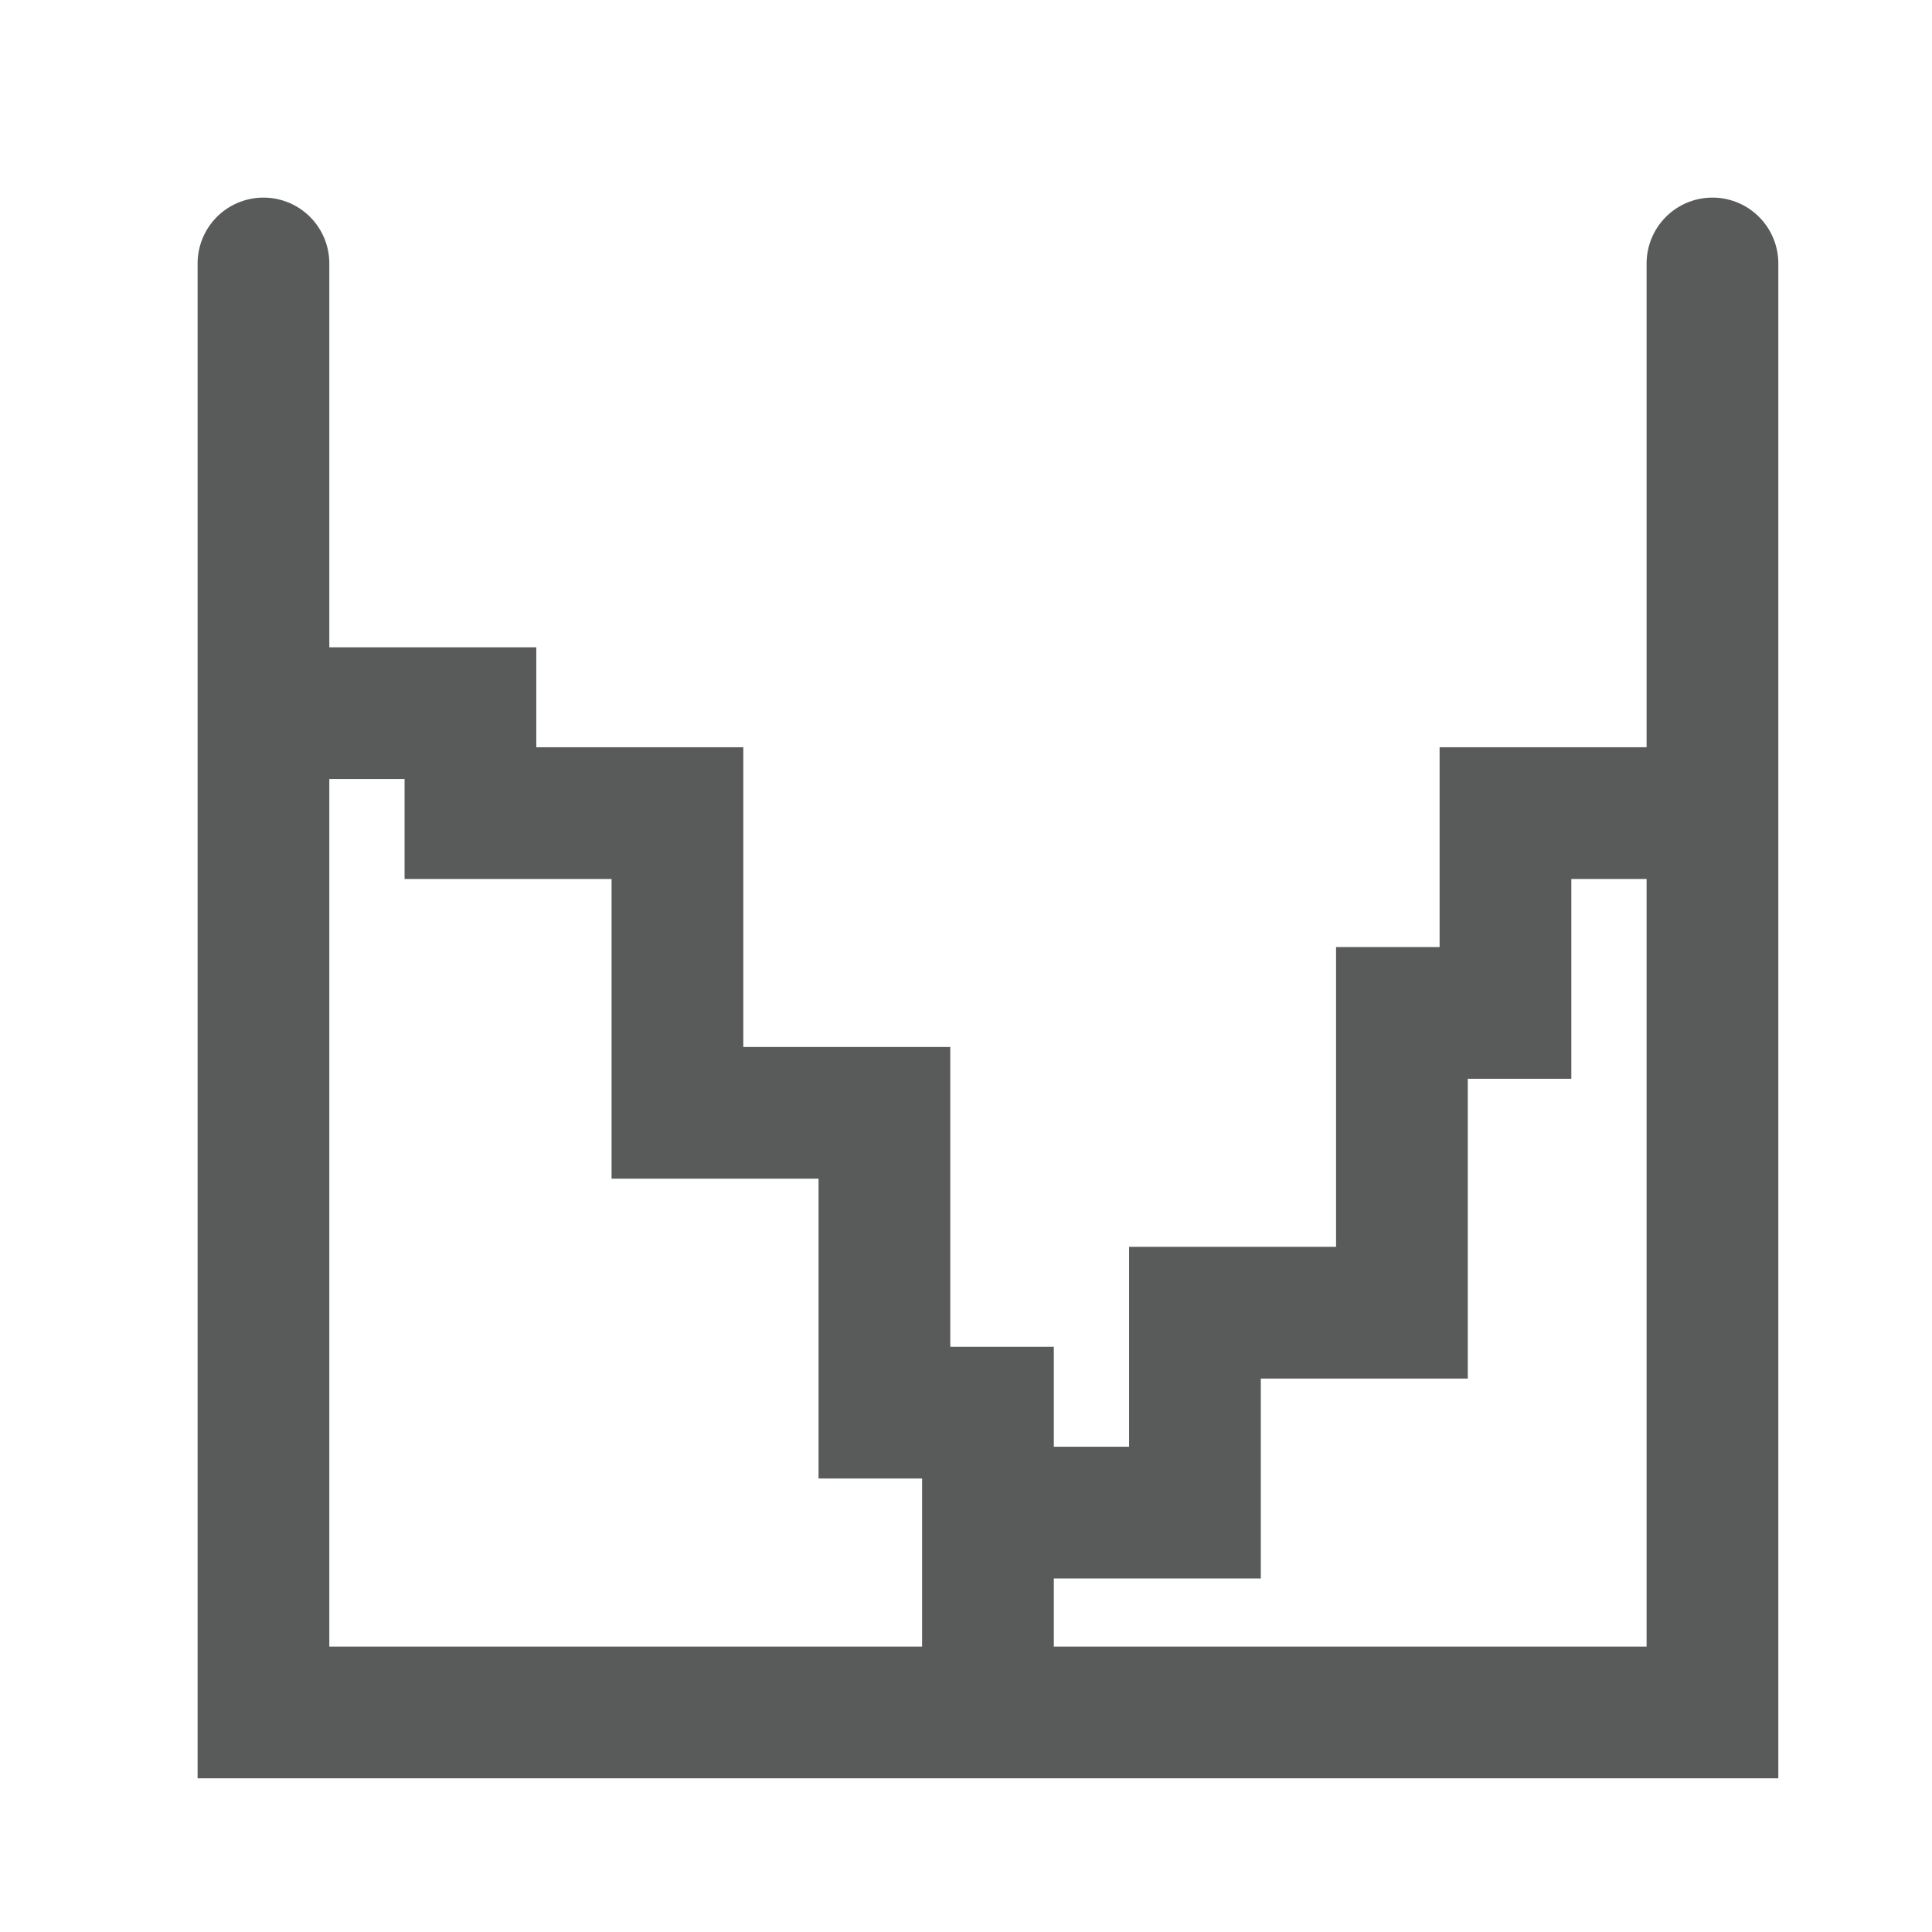
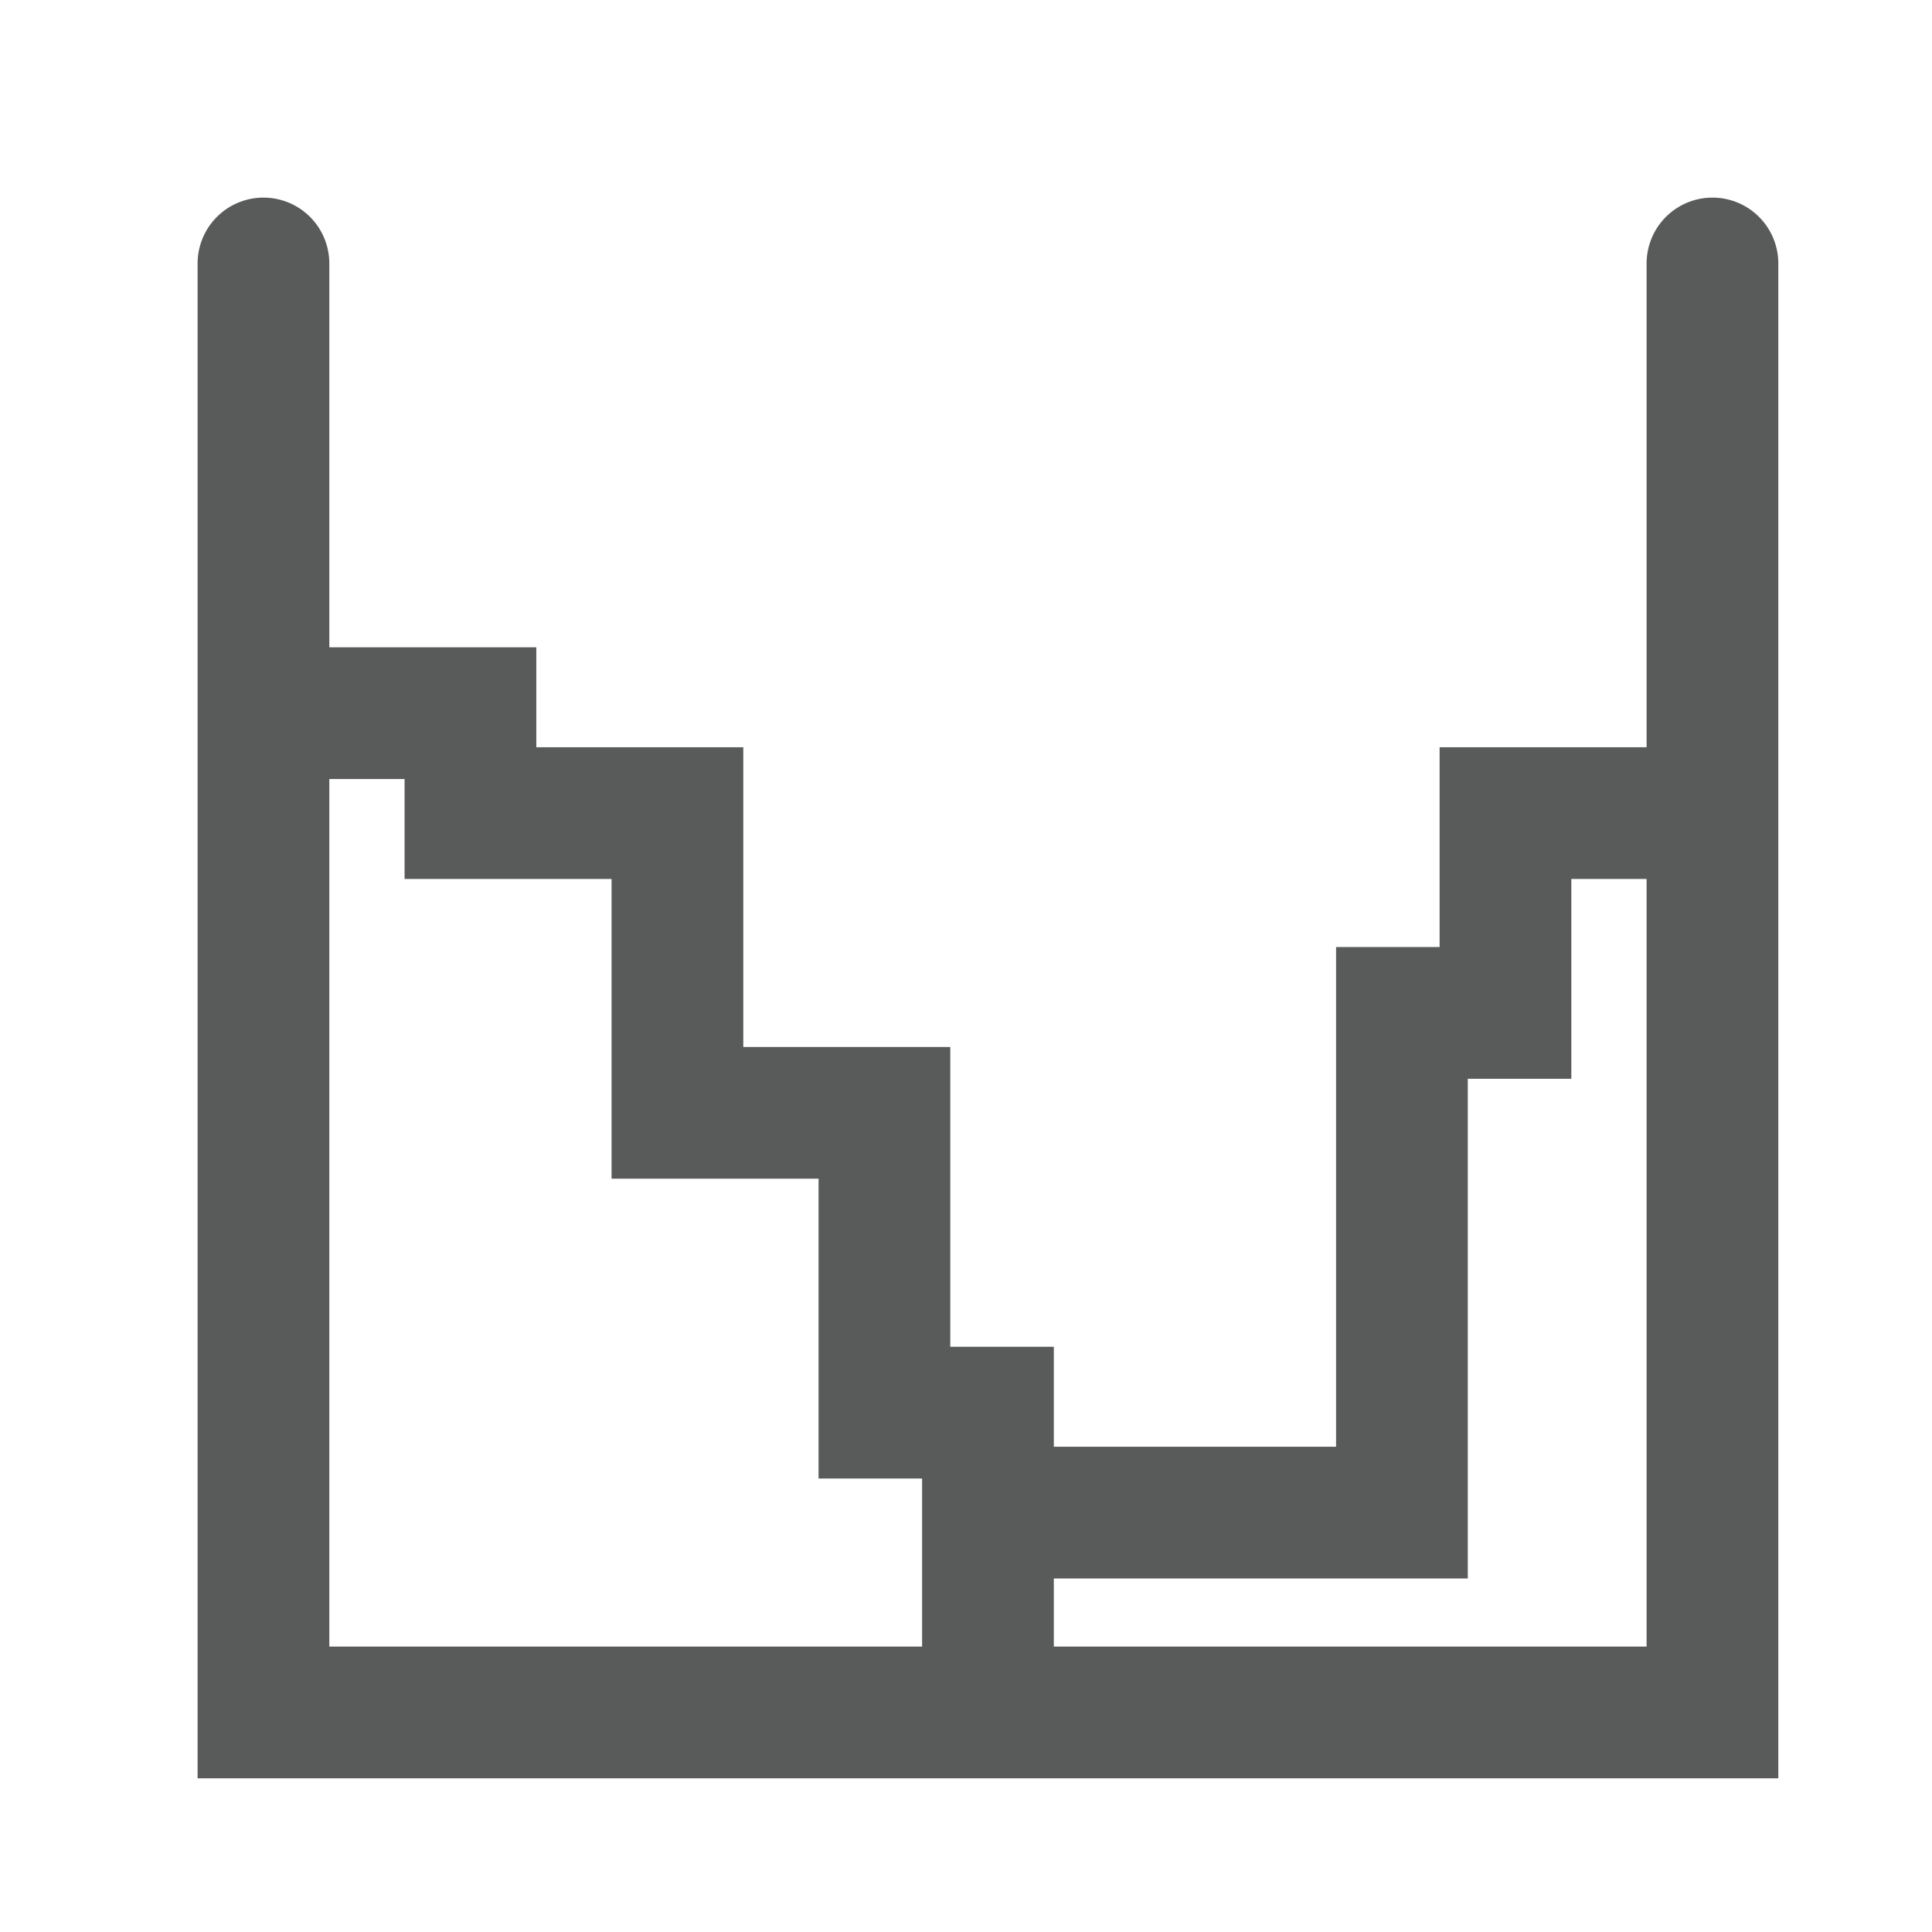
<svg xmlns="http://www.w3.org/2000/svg" width="22" height="22" viewBox="0 0 22 22" fill="none">
-   <path d="M3 3V19.5H19.5V3M3 8.121H5.357V9.259H7.714V12.672H10.071V16.086H11.25V19.5V17.224H13.607V14.948H15.964V11.534H17.143V9.259H19.5" stroke="#595A5A" stroke-width="1.5" stroke-linecap="round" />
+   <path d="M3 3V19.5H19.5V3M3 8.121H5.357V9.259H7.714V12.672H10.071V16.086H11.25V19.5V17.224H13.607H15.964V11.534H17.143V9.259H19.5" stroke="#595A5A" stroke-width="1.5" stroke-linecap="round" />
</svg>